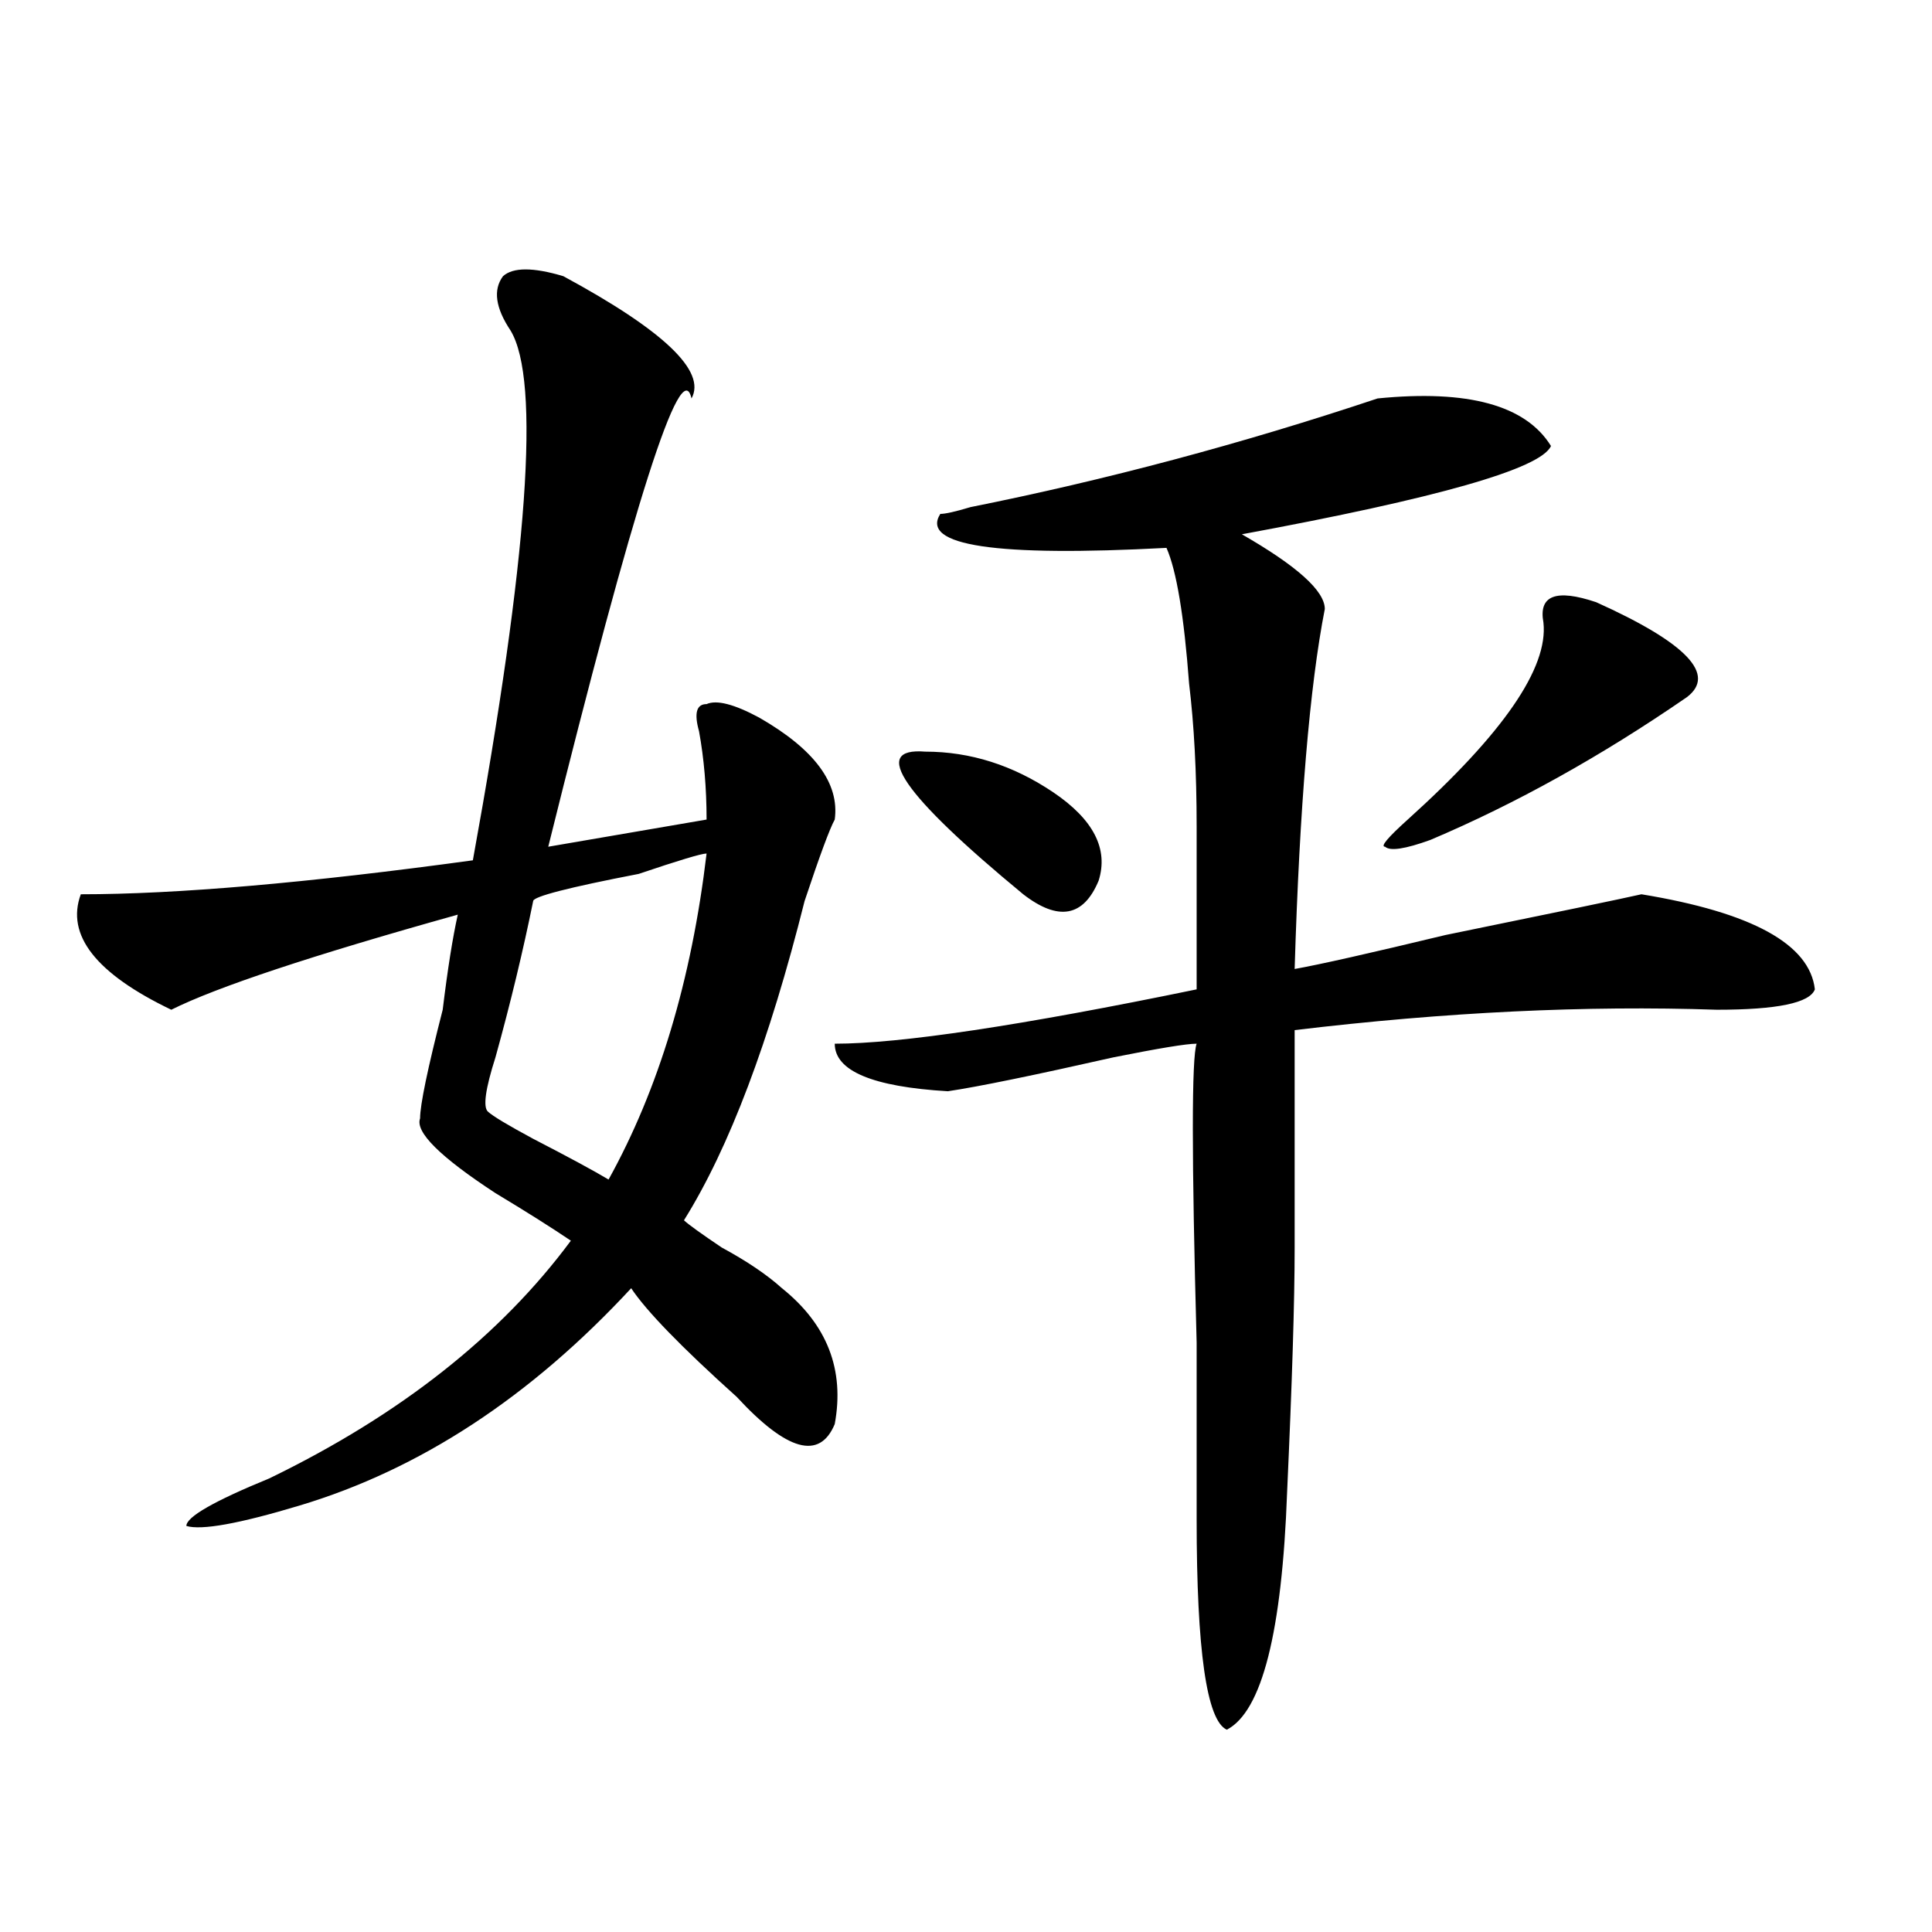
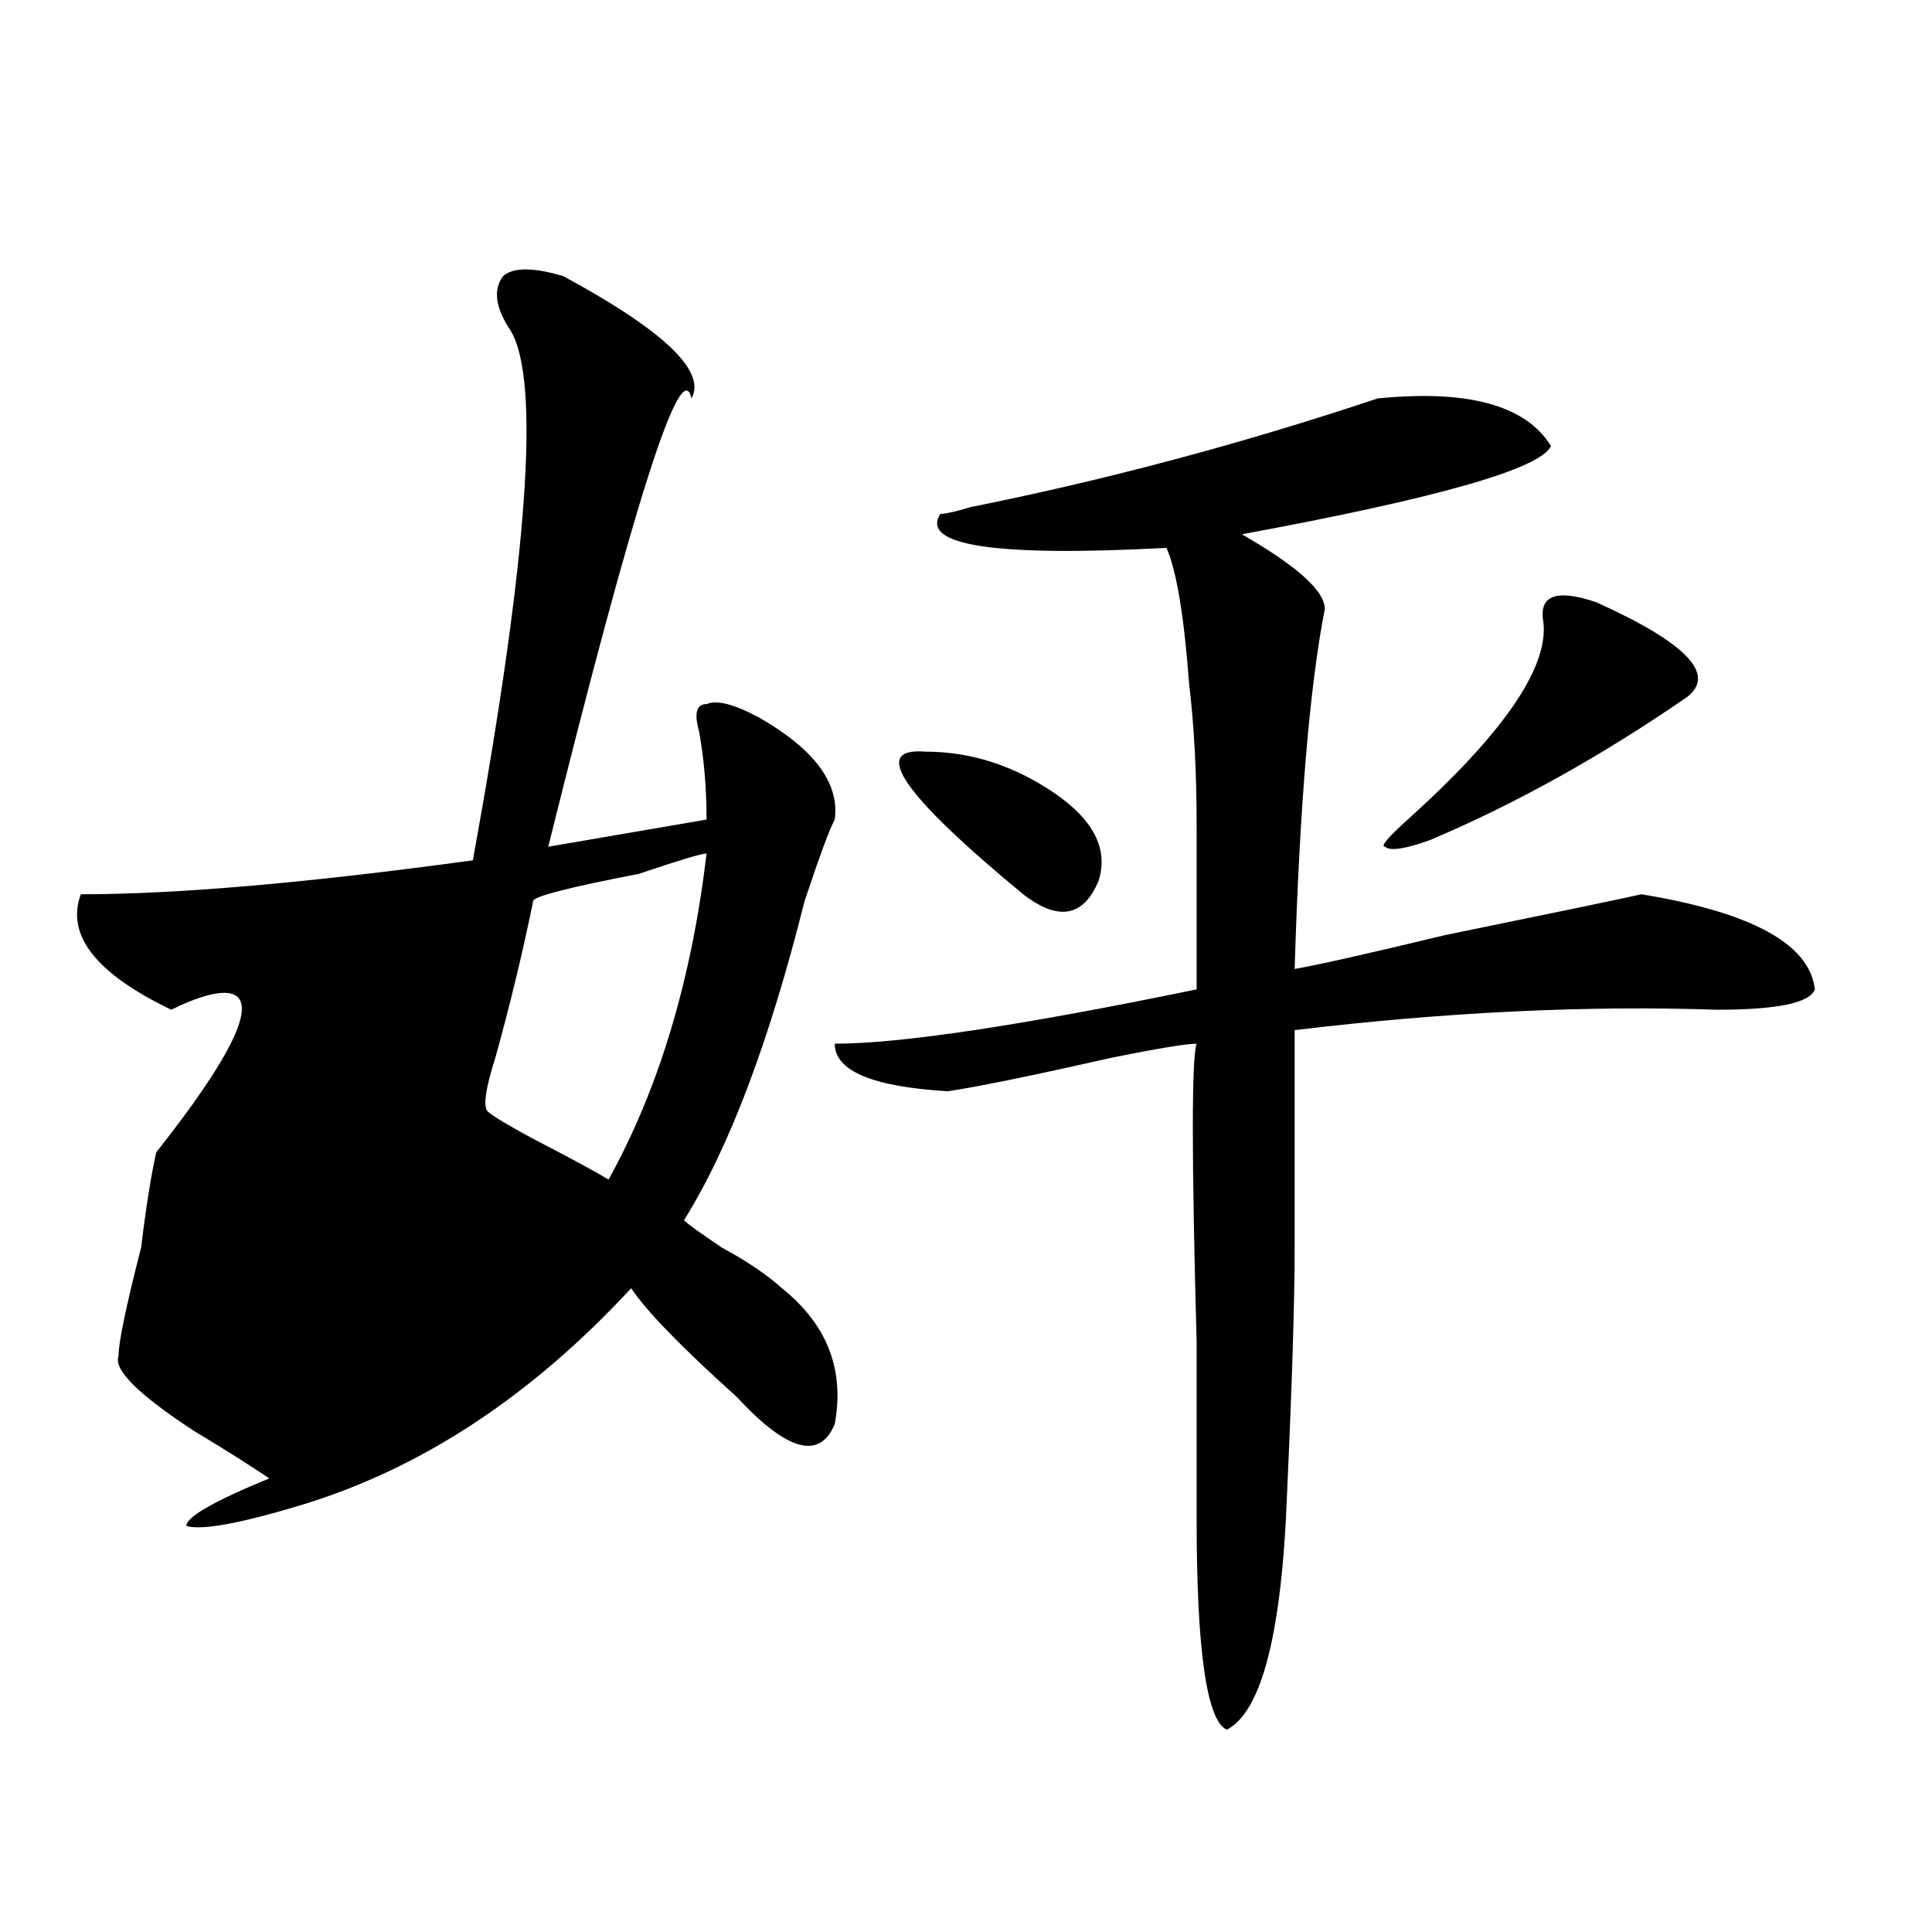
<svg xmlns="http://www.w3.org/2000/svg" version="1.1" id="图层_1" x="0px" y="0px" width="1000px" height="1000px" viewBox="0 0 1000 1000" enable-background="new 0 0 1000 1000" xml:space="preserve">
-   <path d="M291.578,142.953c52.011,28.125,74.145,49.219,66.34,63.281c-5.244-23.401-29.938,53.943-74.145,232.031l81.949-14.063  c0-16.37-1.342-31.641-3.902-45.703c-2.622-9.338-1.342-14.063,3.902-14.063c5.183-2.307,14.268,0,27.316,7.031  c28.597,16.425,41.584,34.003,39.023,52.734c-2.622,4.724-7.805,18.787-15.609,42.188c-18.231,72.675-39.023,127.771-62.438,165.234  c2.561,2.362,9.085,7.031,19.512,14.063c12.987,7.031,23.414,14.063,31.219,21.094c23.414,18.787,32.499,42.188,27.316,70.313  c-7.805,18.787-24.756,14.063-50.73-14.063c-28.658-25.763-46.828-44.495-54.633-56.25c-52.071,56.25-109.266,93.768-171.703,112.5  c-31.219,9.393-50.73,12.909-58.535,10.547c0-4.669,14.269-12.854,42.926-24.609c67.62-32.794,119.632-73.828,156.094-123.047  c-10.427-7.031-23.414-15.216-39.023-24.609c-28.657-18.732-41.646-31.641-39.023-38.672c0-7.031,3.902-25.763,11.707-56.25  c2.562-21.094,5.183-37.463,7.805-49.219C161.46,494.515,112.07,510.94,88.656,522.64c-39.023-18.732-54.633-38.672-46.828-59.766  c49.39,0,117.07-5.823,202.922-17.578c28.597-156.995,35.121-248.401,19.512-274.219c-7.805-11.7-9.146-21.094-3.902-28.125  C265.542,138.284,275.969,138.284,291.578,142.953z M365.723,441.781c-2.622,0-14.329,3.516-35.121,10.547  c-36.462,7.031-54.633,11.755-54.633,14.063c-5.243,25.818-11.707,52.734-19.512,80.859c-5.243,16.425-6.524,25.818-3.902,28.125  c2.562,2.362,10.366,7.031,23.414,14.063c18.171,9.393,31.219,16.425,39.023,21.094  C340.967,563.674,357.918,507.424,365.723,441.781z M713.031,206.234c46.828-4.669,76.705,3.516,89.754,24.609  c-5.244,11.755-58.535,26.971-159.996,45.703c28.597,16.425,42.926,29.333,42.926,38.672  c-7.805,39.88-13.049,101.953-15.609,186.328c12.987-2.307,39.023-8.185,78.047-17.578c57.193-11.7,91.034-18.732,101.461-21.094  c57.193,9.393,87.132,25.818,89.754,49.219c-2.622,7.031-19.512,10.547-50.73,10.547c-67.682-2.307-140.484,1.208-218.531,10.547  c0,51.581,0,89.099,0,112.5c0,28.125-1.342,70.313-3.902,126.563c-2.622,72.62-13.049,113.654-31.219,123.047  c-10.427-4.724-15.609-41.034-15.609-108.984c0-16.37,0-46.857,0-91.406c-2.622-96.075-2.622-147.656,0-154.688  c-5.244,0-19.512,2.362-42.926,7.031c-41.646,9.393-70.242,15.271-85.852,17.578c-39.023-2.307-58.535-10.547-58.535-24.609  c33.779,0,96.217-9.338,187.313-28.125c0-28.125,0-56.25,0-84.375s-1.342-52.734-3.902-73.828  c-2.622-35.156-6.524-58.557-11.707-70.313c-88.474,4.724-127.497-1.154-117.07-17.578c2.561,0,7.805-1.154,15.609-3.516  C572.547,248.422,642.789,229.69,713.031,206.234z M478.891,389.047c23.414,0,45.486,7.031,66.34,21.094  c20.792,14.063,28.597,29.333,23.414,45.703c-7.805,18.787-20.854,21.094-39.023,7.031  C467.184,411.349,450.232,386.74,478.891,389.047z M826.199,311.703c46.828,21.094,62.438,37.518,46.828,49.219  c-44.268,30.487-88.474,55.096-132.68,73.828c-13.049,4.724-20.854,5.878-23.414,3.516c-2.622,0,1.28-4.669,11.707-14.063  c49.389-44.495,72.803-78.497,70.242-101.953C796.261,308.187,805.346,304.672,826.199,311.703z" />
+   <path d="M291.578,142.953c52.011,28.125,74.145,49.219,66.34,63.281c-5.244-23.401-29.938,53.943-74.145,232.031l81.949-14.063  c0-16.37-1.342-31.641-3.902-45.703c-2.622-9.338-1.342-14.063,3.902-14.063c5.183-2.307,14.268,0,27.316,7.031  c28.597,16.425,41.584,34.003,39.023,52.734c-2.622,4.724-7.805,18.787-15.609,42.188c-18.231,72.675-39.023,127.771-62.438,165.234  c2.561,2.362,9.085,7.031,19.512,14.063c12.987,7.031,23.414,14.063,31.219,21.094c23.414,18.787,32.499,42.188,27.316,70.313  c-7.805,18.787-24.756,14.063-50.73-14.063c-28.658-25.763-46.828-44.495-54.633-56.25c-52.071,56.25-109.266,93.768-171.703,112.5  c-31.219,9.393-50.73,12.909-58.535,10.547c0-4.669,14.269-12.854,42.926-24.609c-10.427-7.031-23.414-15.216-39.023-24.609c-28.657-18.732-41.646-31.641-39.023-38.672c0-7.031,3.902-25.763,11.707-56.25  c2.562-21.094,5.183-37.463,7.805-49.219C161.46,494.515,112.07,510.94,88.656,522.64c-39.023-18.732-54.633-38.672-46.828-59.766  c49.39,0,117.07-5.823,202.922-17.578c28.597-156.995,35.121-248.401,19.512-274.219c-7.805-11.7-9.146-21.094-3.902-28.125  C265.542,138.284,275.969,138.284,291.578,142.953z M365.723,441.781c-2.622,0-14.329,3.516-35.121,10.547  c-36.462,7.031-54.633,11.755-54.633,14.063c-5.243,25.818-11.707,52.734-19.512,80.859c-5.243,16.425-6.524,25.818-3.902,28.125  c2.562,2.362,10.366,7.031,23.414,14.063c18.171,9.393,31.219,16.425,39.023,21.094  C340.967,563.674,357.918,507.424,365.723,441.781z M713.031,206.234c46.828-4.669,76.705,3.516,89.754,24.609  c-5.244,11.755-58.535,26.971-159.996,45.703c28.597,16.425,42.926,29.333,42.926,38.672  c-7.805,39.88-13.049,101.953-15.609,186.328c12.987-2.307,39.023-8.185,78.047-17.578c57.193-11.7,91.034-18.732,101.461-21.094  c57.193,9.393,87.132,25.818,89.754,49.219c-2.622,7.031-19.512,10.547-50.73,10.547c-67.682-2.307-140.484,1.208-218.531,10.547  c0,51.581,0,89.099,0,112.5c0,28.125-1.342,70.313-3.902,126.563c-2.622,72.62-13.049,113.654-31.219,123.047  c-10.427-4.724-15.609-41.034-15.609-108.984c0-16.37,0-46.857,0-91.406c-2.622-96.075-2.622-147.656,0-154.688  c-5.244,0-19.512,2.362-42.926,7.031c-41.646,9.393-70.242,15.271-85.852,17.578c-39.023-2.307-58.535-10.547-58.535-24.609  c33.779,0,96.217-9.338,187.313-28.125c0-28.125,0-56.25,0-84.375s-1.342-52.734-3.902-73.828  c-2.622-35.156-6.524-58.557-11.707-70.313c-88.474,4.724-127.497-1.154-117.07-17.578c2.561,0,7.805-1.154,15.609-3.516  C572.547,248.422,642.789,229.69,713.031,206.234z M478.891,389.047c23.414,0,45.486,7.031,66.34,21.094  c20.792,14.063,28.597,29.333,23.414,45.703c-7.805,18.787-20.854,21.094-39.023,7.031  C467.184,411.349,450.232,386.74,478.891,389.047z M826.199,311.703c46.828,21.094,62.438,37.518,46.828,49.219  c-44.268,30.487-88.474,55.096-132.68,73.828c-13.049,4.724-20.854,5.878-23.414,3.516c-2.622,0,1.28-4.669,11.707-14.063  c49.389-44.495,72.803-78.497,70.242-101.953C796.261,308.187,805.346,304.672,826.199,311.703z" />
</svg>